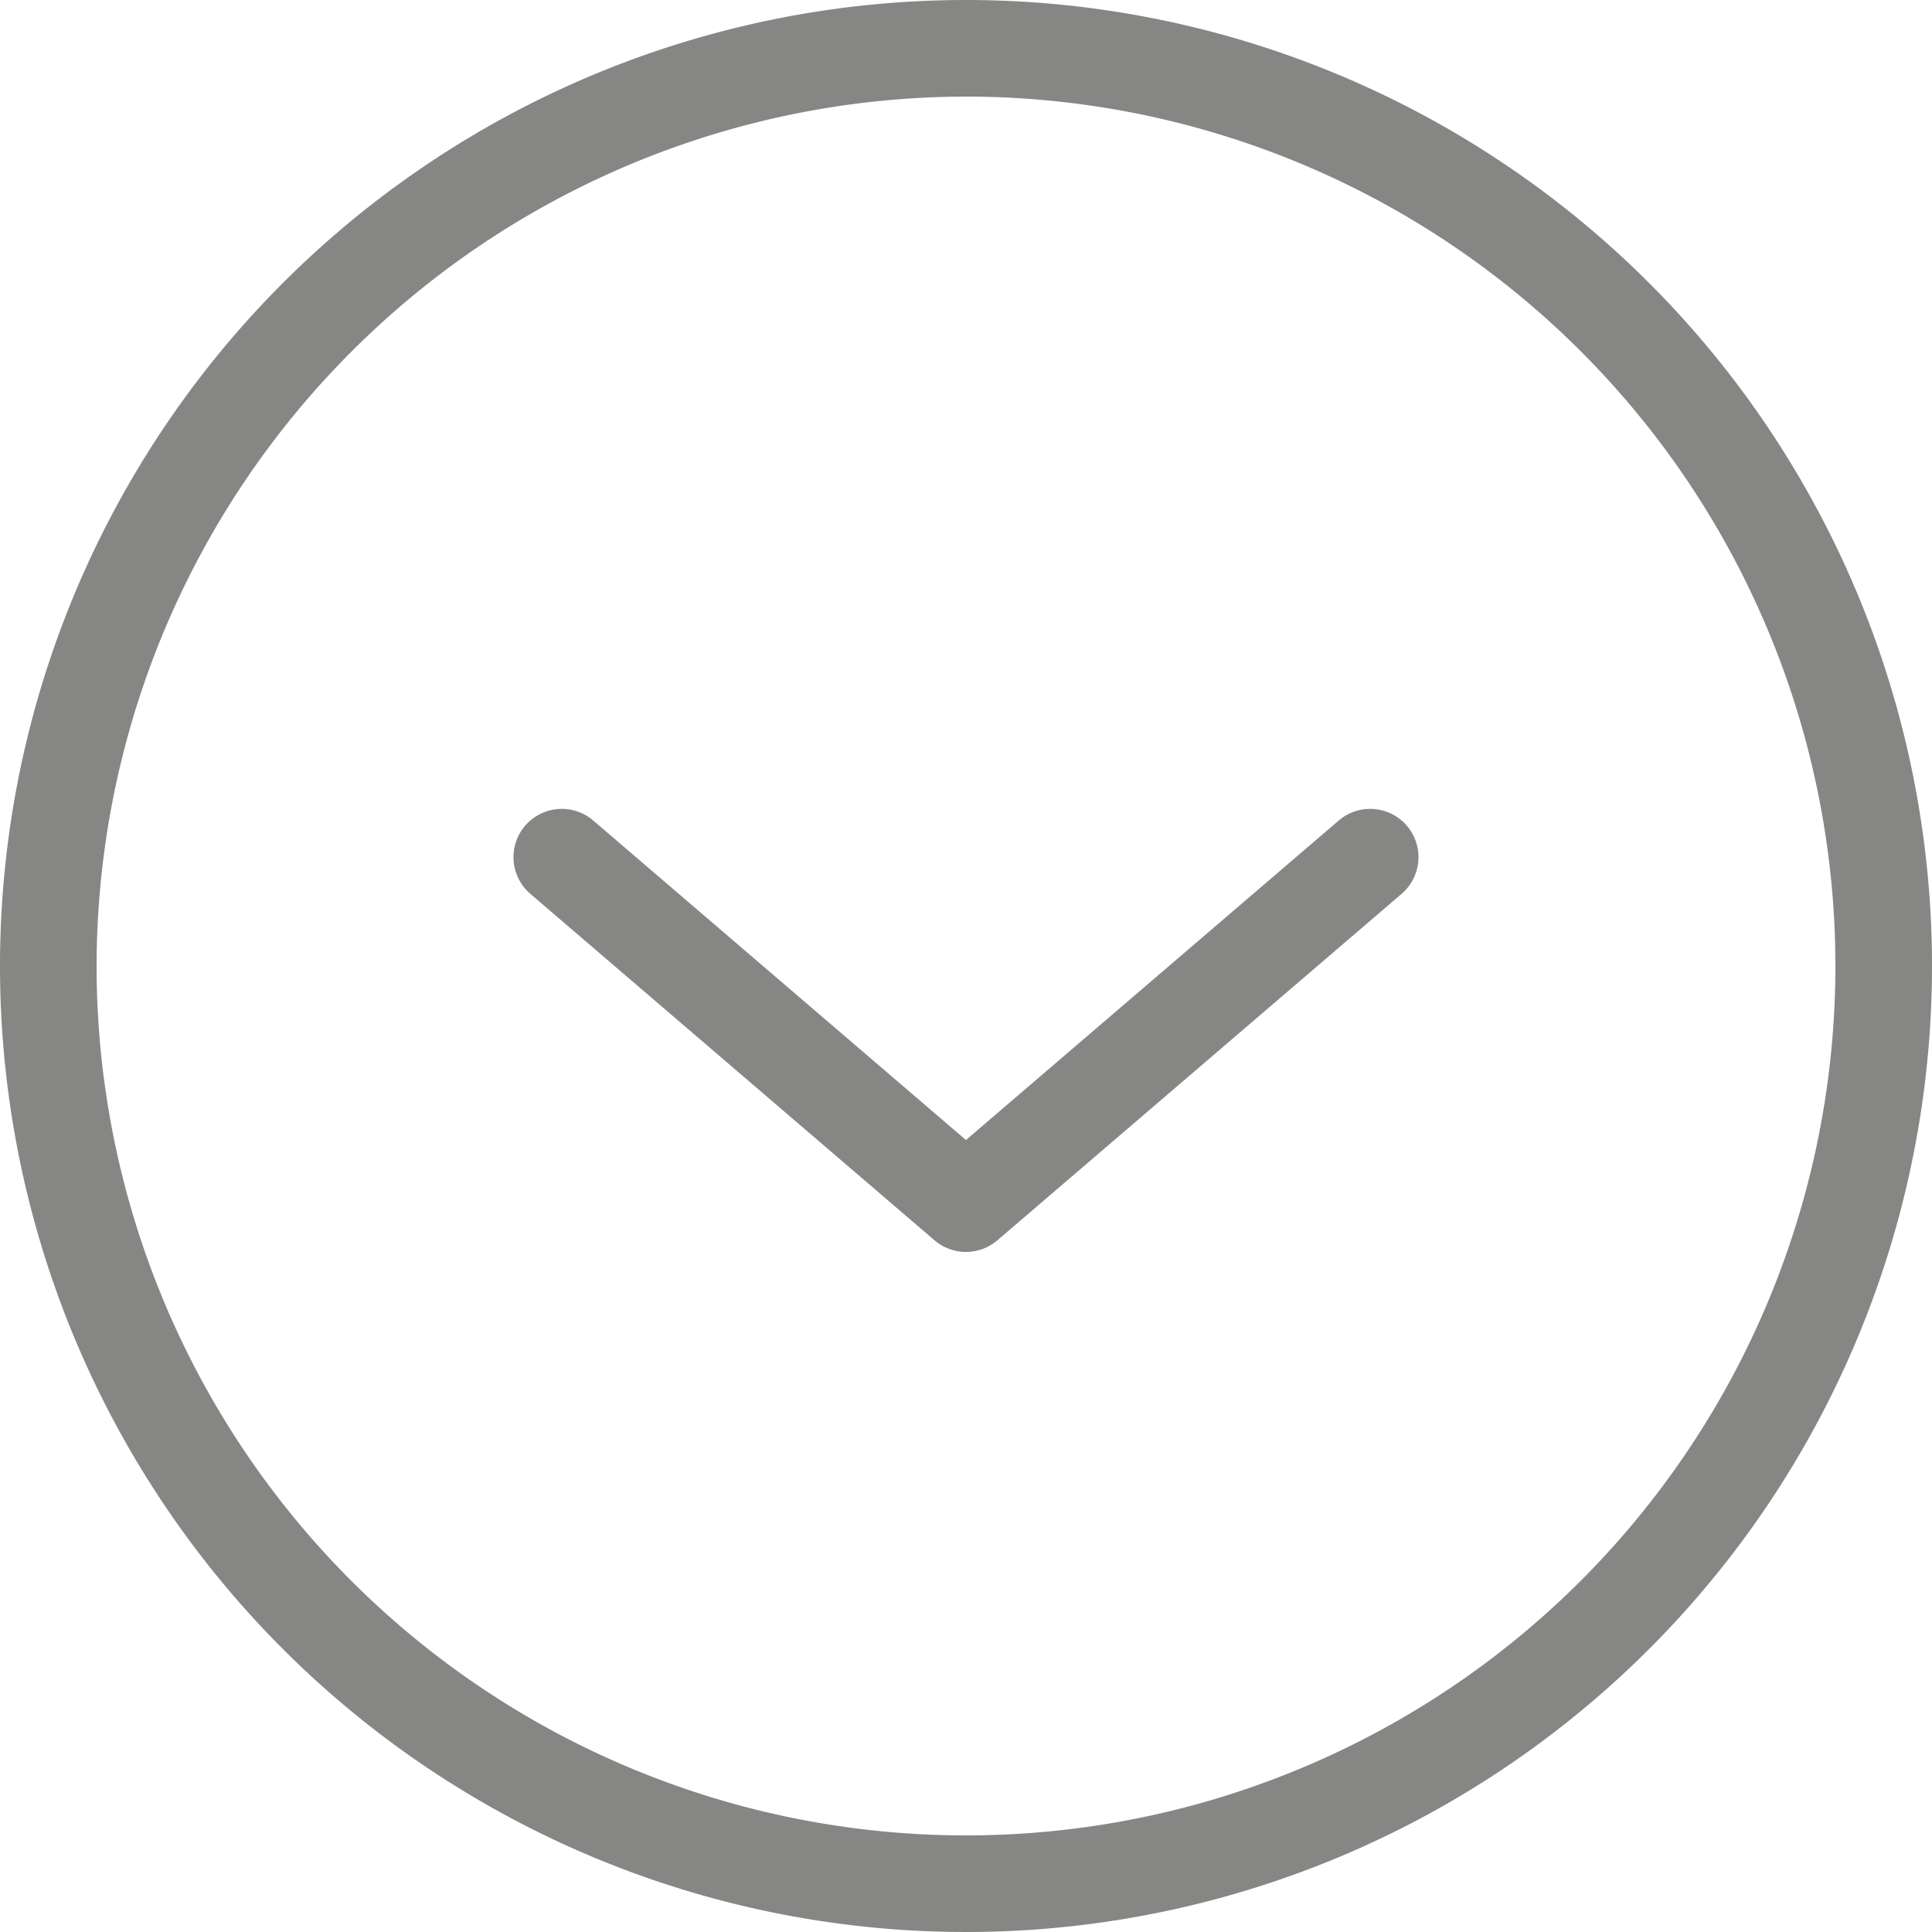
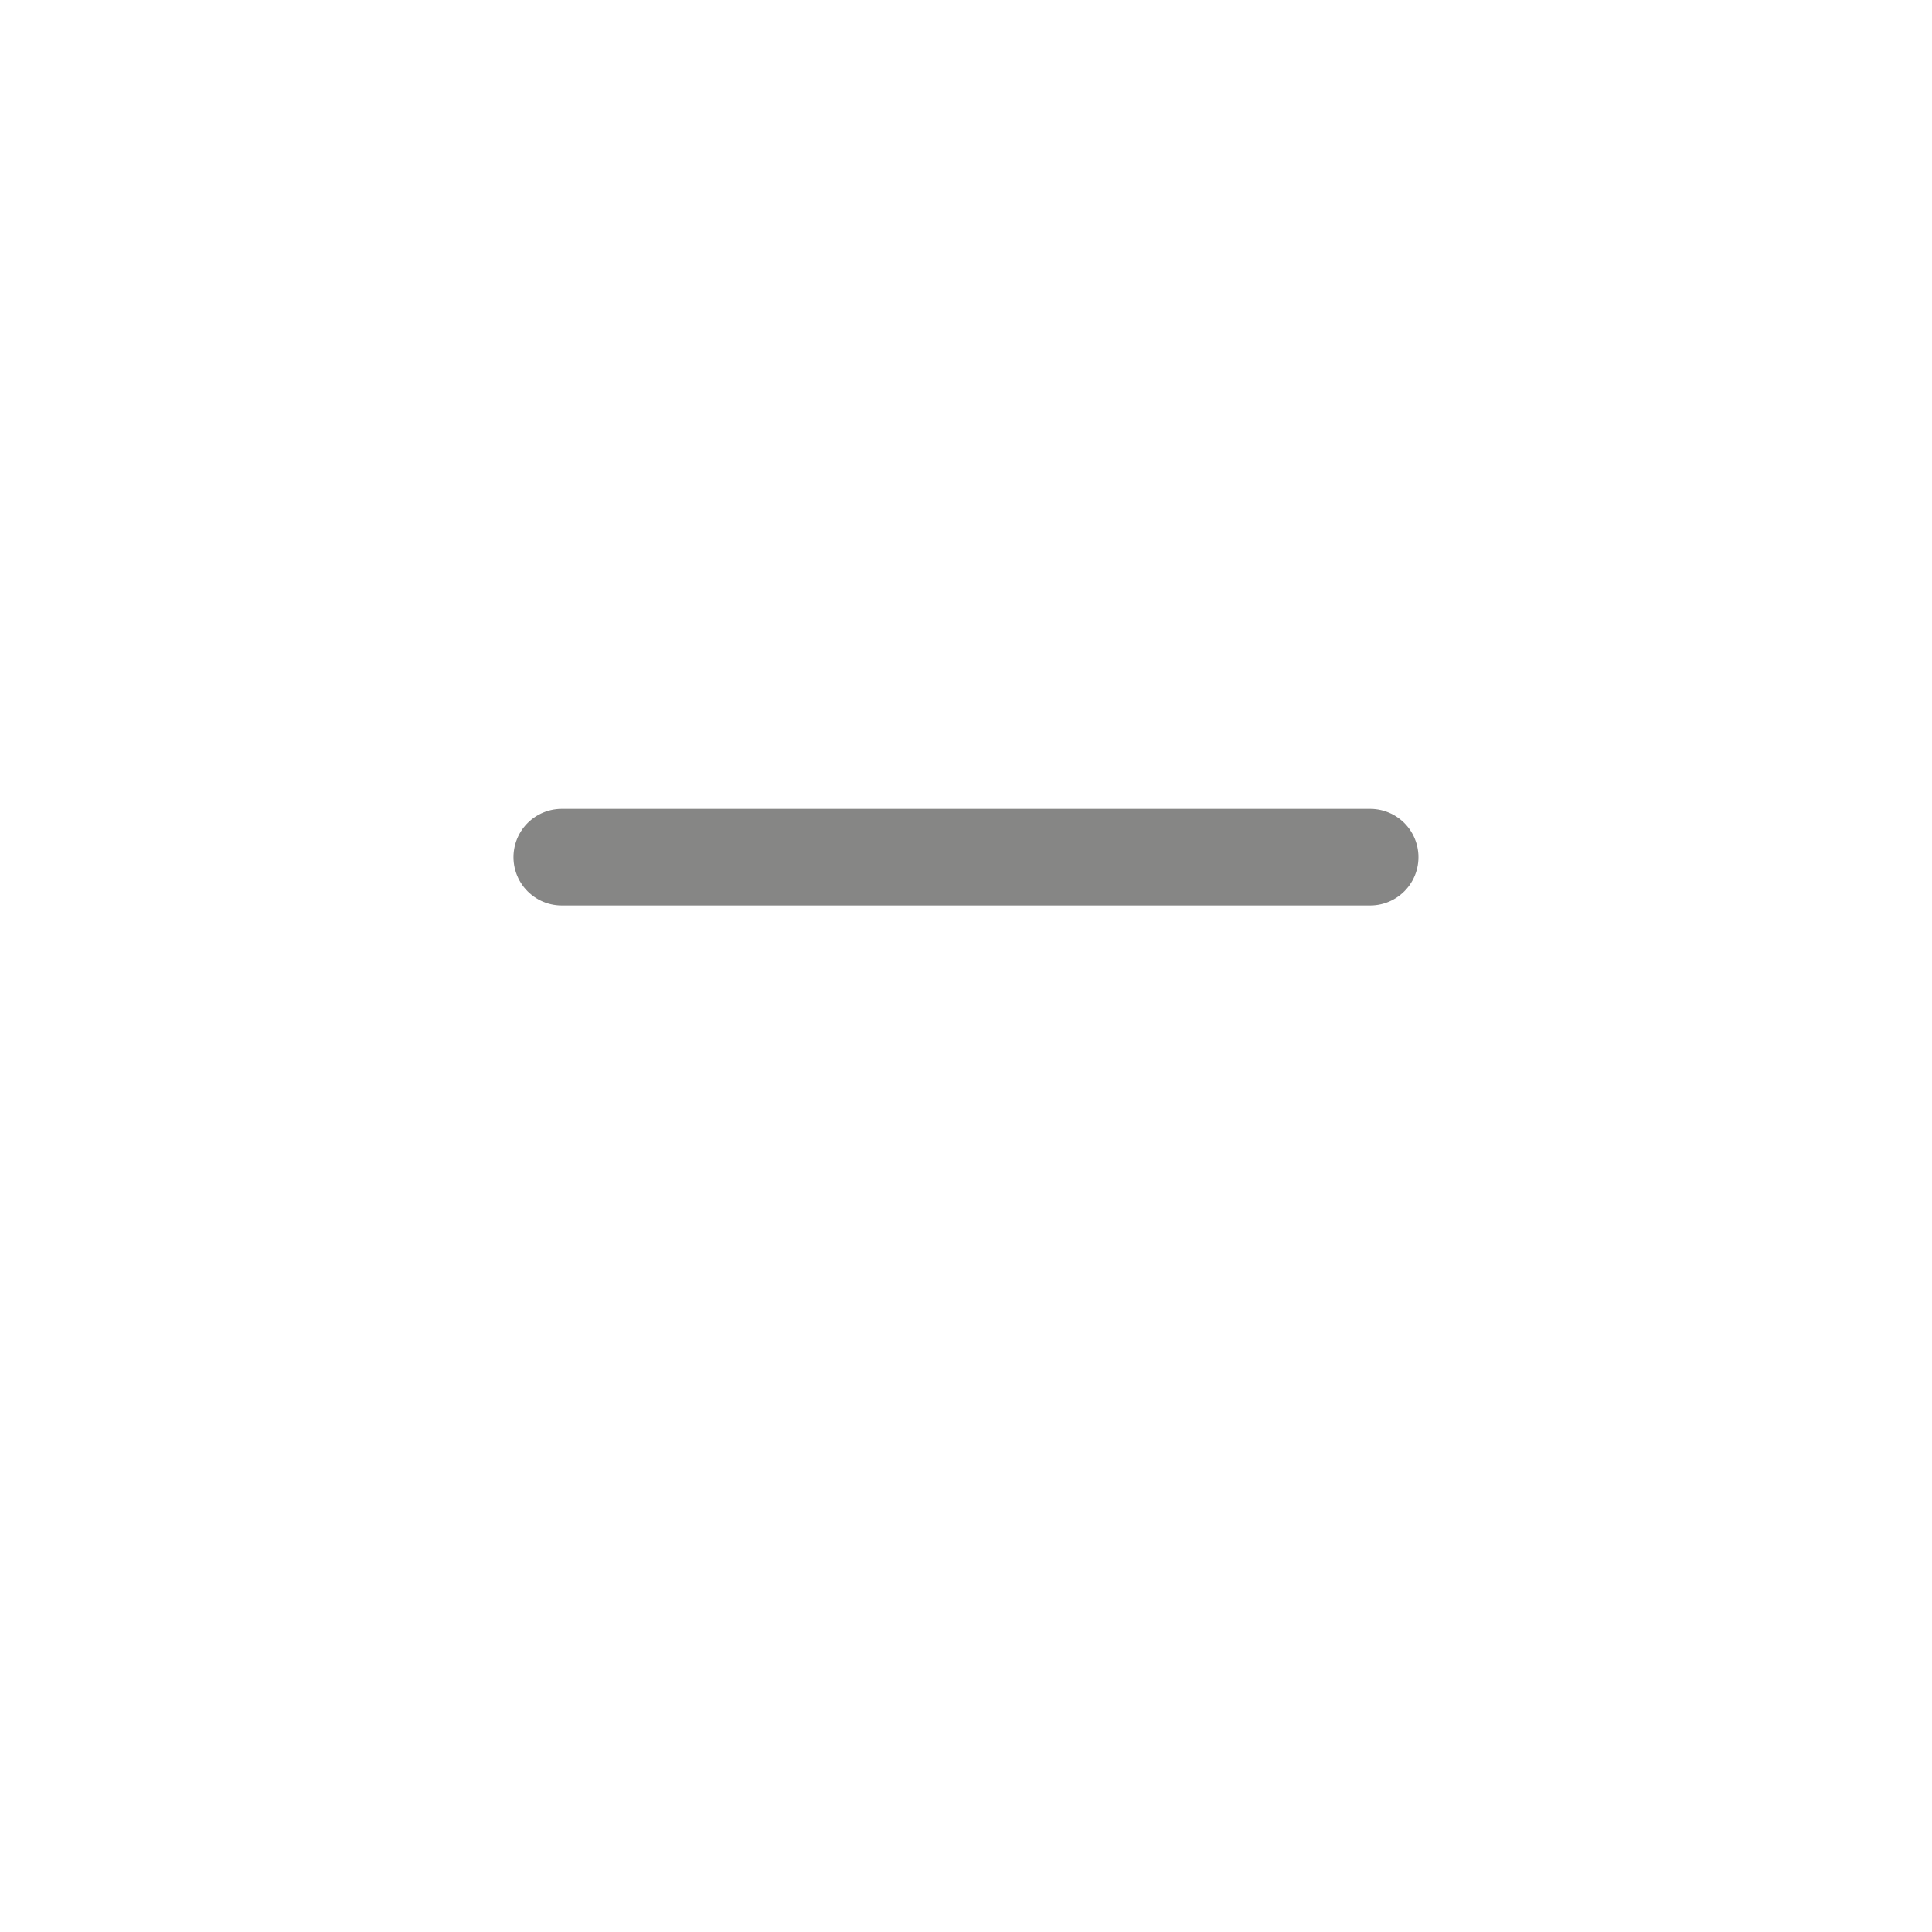
<svg xmlns="http://www.w3.org/2000/svg" width="30" height="30" viewBox="0 0 30 30">
-   <path d="M15,1.5A13.5,13.5,0,1,1,1.5,15,13.515,13.515,0,0,1,15,1.5M15,0A15,15,0,1,0,30,15,15,15,0,0,0,15,0Z" fill="#868685" />
-   <path d="M18.553,12.143l-6.277,5.38L6,12.143" transform="translate(2.723 1.167)" fill="none" stroke="#868685" stroke-linecap="round" stroke-linejoin="round" stroke-width="1.5" />
+   <path d="M18.553,12.143L6,12.143" transform="translate(2.723 1.167)" fill="none" stroke="#868685" stroke-linecap="round" stroke-linejoin="round" stroke-width="1.5" />
</svg>